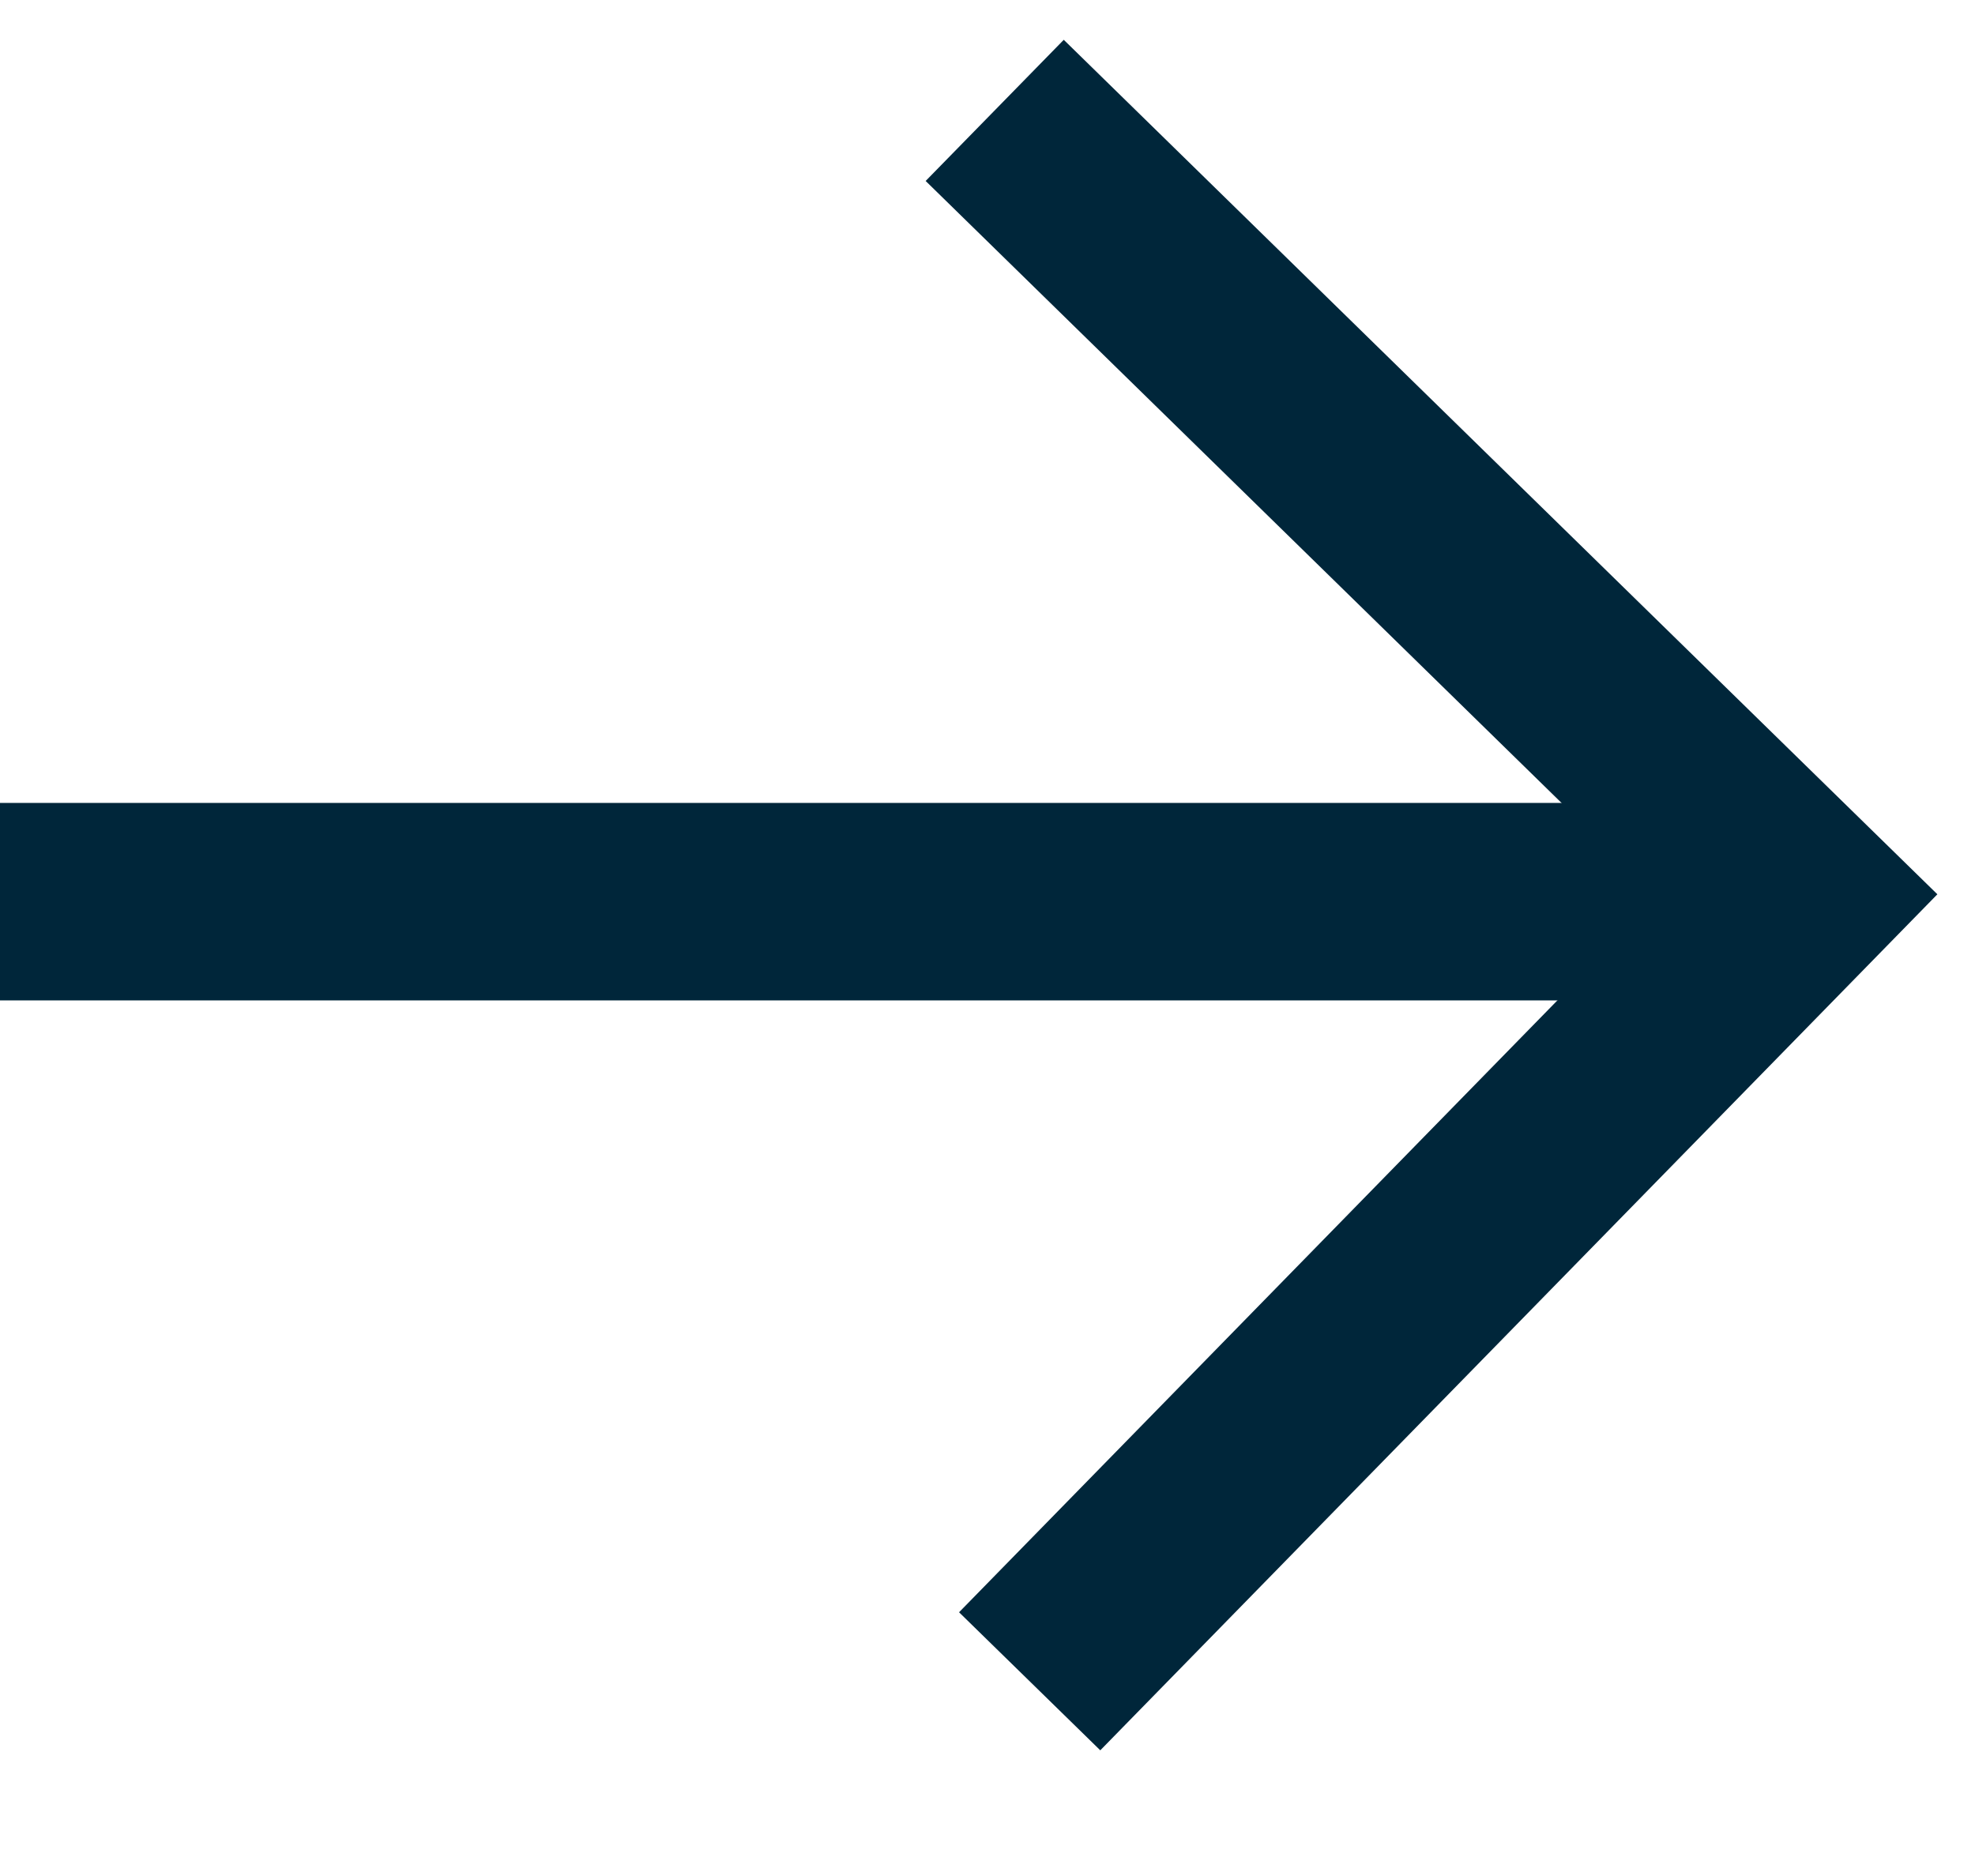
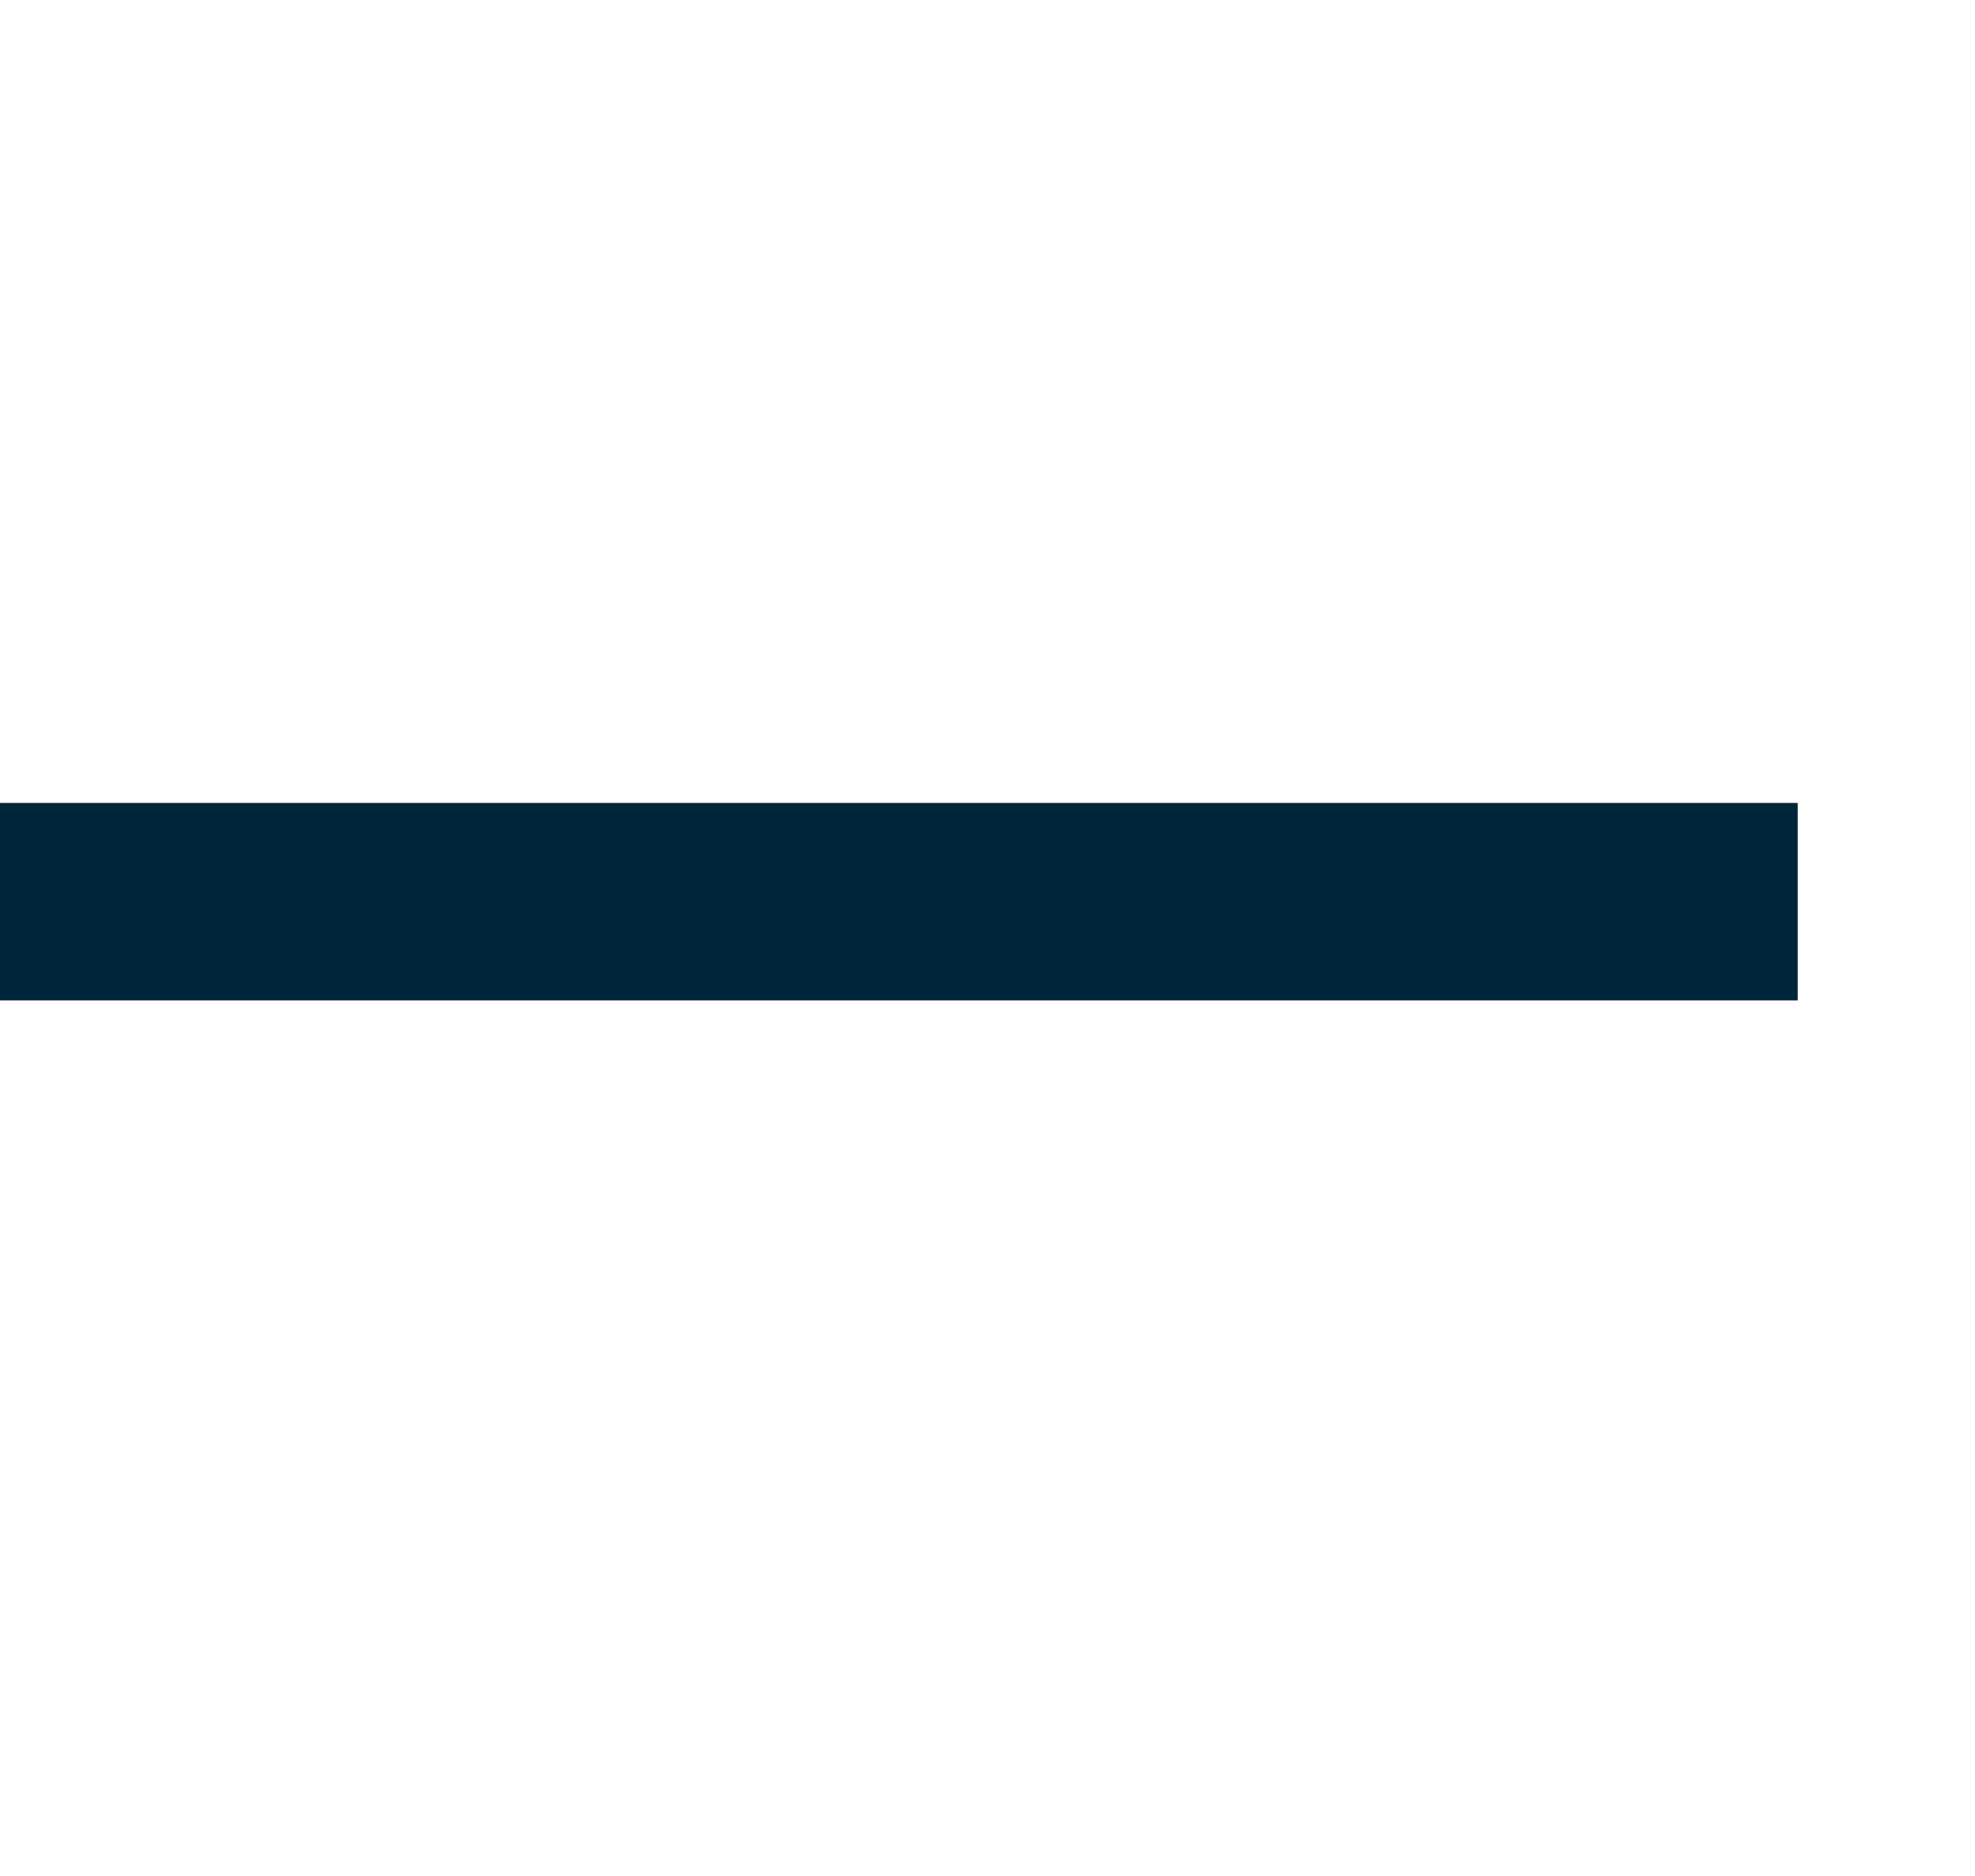
<svg xmlns="http://www.w3.org/2000/svg" width="20" height="19" viewBox="0 0 20 19" fill="none">
-   <path d="M10.073 1.118L18.205 9.073L10.427 17.028" stroke="#00263A" stroke-width="2" />
  <path d="M18.205 9.132L-0 9.132" stroke="#00263A" stroke-width="2" />
</svg>